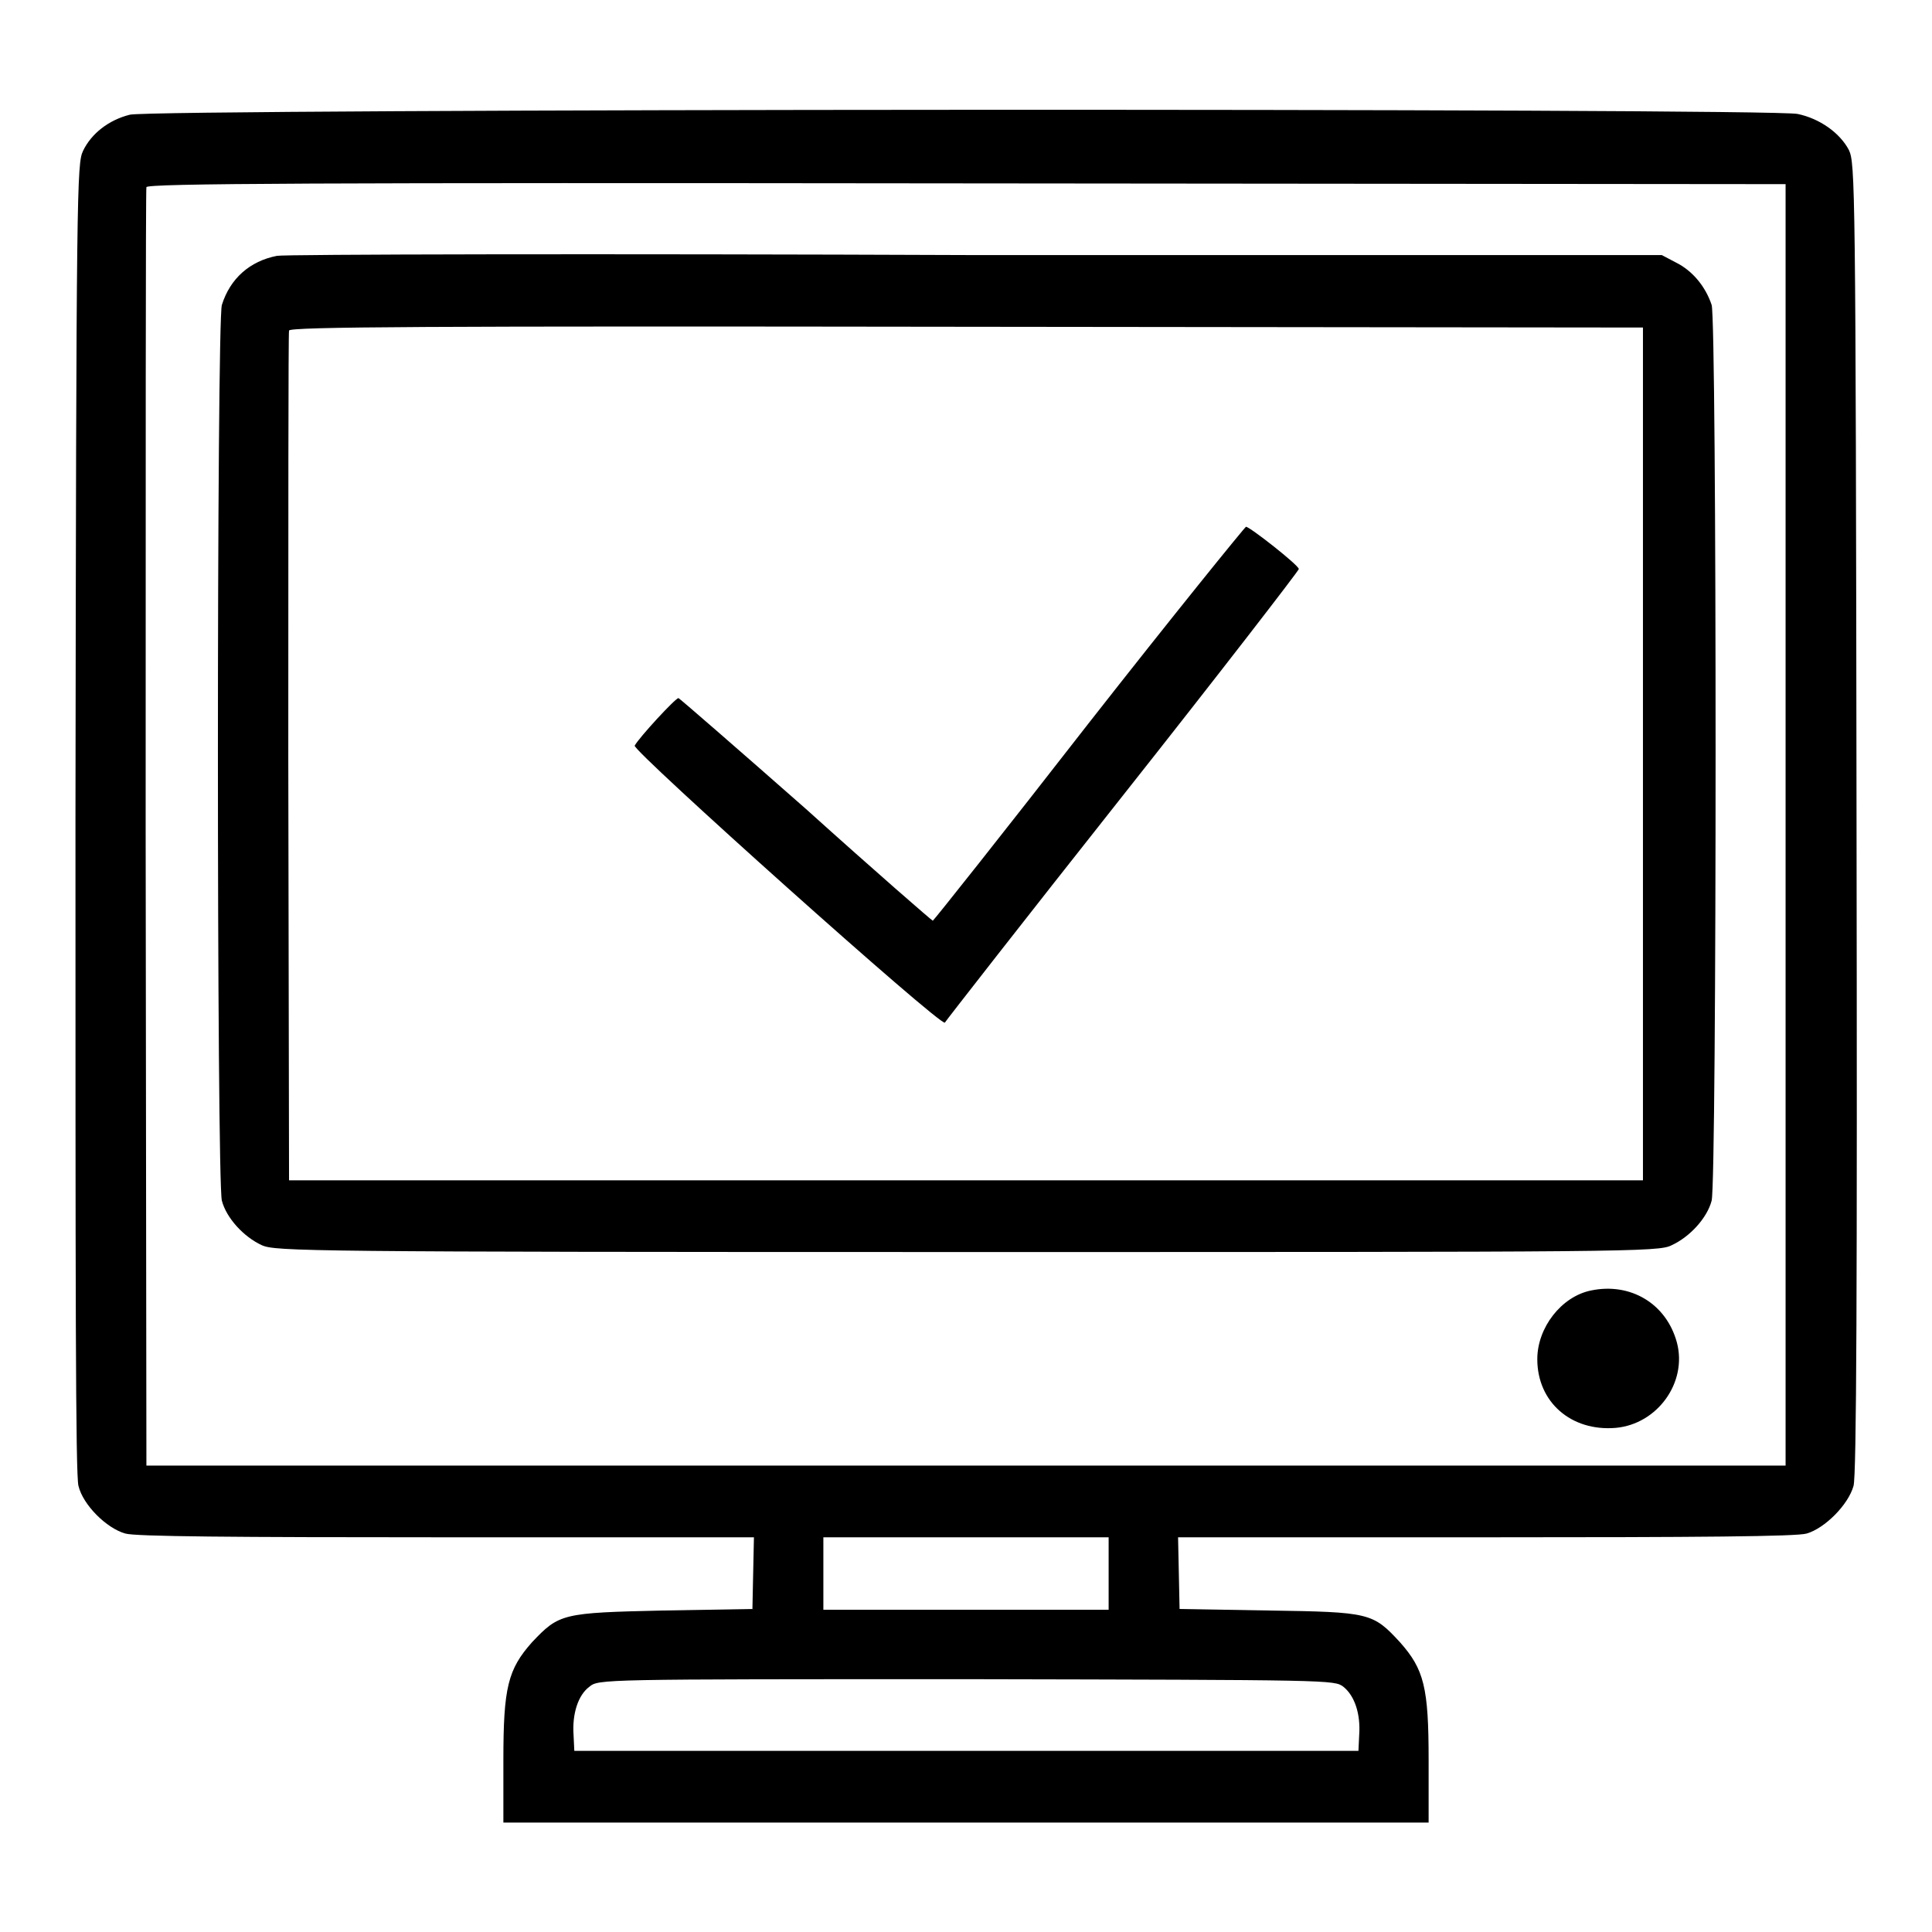
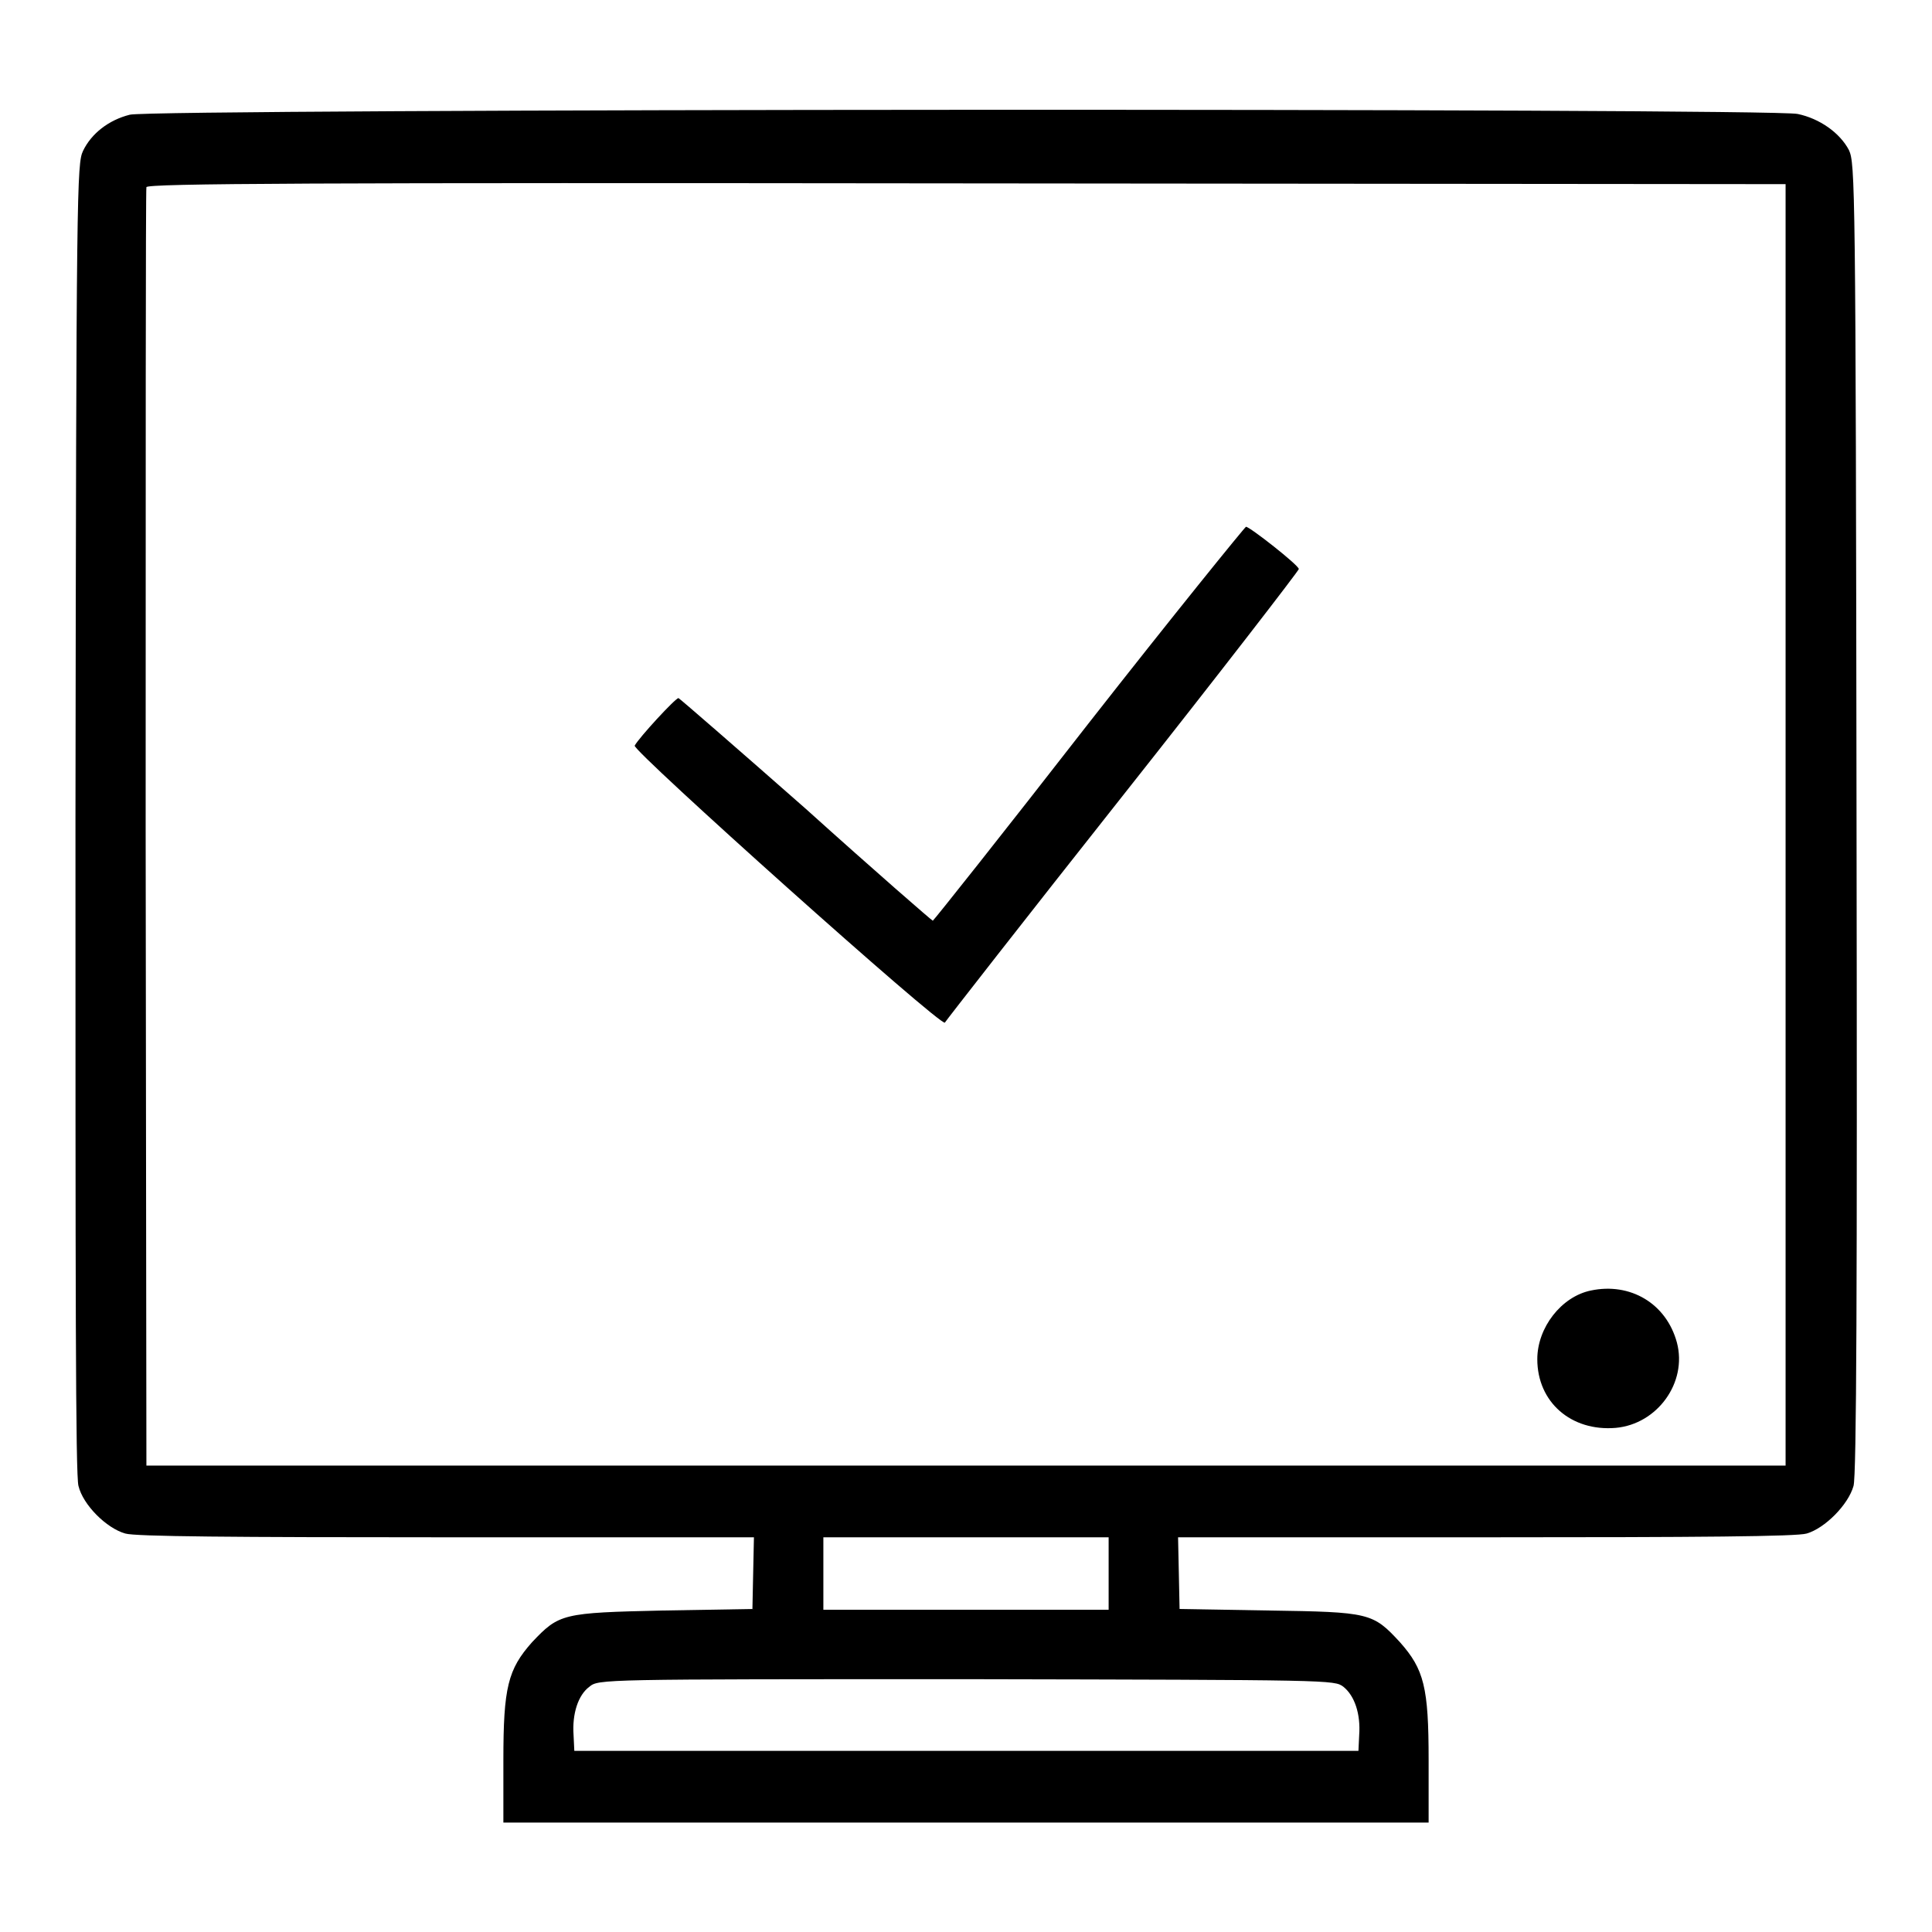
<svg xmlns="http://www.w3.org/2000/svg" version="1.1" x="0px" y="0px" viewBox="0 0 256 256" enable-background="new 0 0 256 256" xml:space="preserve">
  <g>
    <g>
      <g>
        <path fill="#000000" d="M17.2,15.2c-2.8,0.7-5.1,2.5-6.2,4.8c-0.8,1.7-0.9,4.5-1,88.4c0,62.3,0,87.2,0.4,88.5c0.6,2.5,3.7,5.6,6.2,6.3c1.3,0.4,14.2,0.5,42.6,0.5h40.7l-0.1,4.7l-0.1,4.8l-11.8,0.2c-13.4,0.3-13.8,0.4-17.4,4.2c-3.2,3.6-3.8,6-3.8,15.6v8.3H128h61.3v-8.3c0-9.6-0.6-12-3.8-15.6c-3.6-3.9-4-4-17.4-4.2l-11.8-0.2l-0.1-4.8l-0.1-4.7h40.7c28.4,0,41.3-0.1,42.6-0.5c2.4-0.7,5.5-3.8,6.2-6.3c0.4-1.3,0.5-26.2,0.4-88.5c-0.1-84.4-0.2-86.7-1-88.5c-1.2-2.3-3.9-4.2-6.8-4.8C234.6,14.3,20.1,14.4,17.2,15.2z M236.6,109.3v84.9H128H19.4l-0.1-84.4c0-46.4,0-84.7,0.1-85c0.1-0.5,22.1-0.6,108.7-0.5l108.5,0.1L236.6,109.3L236.6,109.3z M146.9,208.5v4.8H128h-18.9v-4.8v-4.8H128h18.9V208.5z M178,223.5c1.5,1.2,2.3,3.6,2.1,6.4l-0.1,2.1H128H76.1l-0.1-2.1c-0.2-2.8,0.6-5.3,2.1-6.4c1.2-1,1.5-1,50-1C176.5,222.6,176.8,222.6,178,223.5z" />
-         <path fill="#000000" d="M36.7,33.9c-3.6,0.7-6.2,3-7.3,6.5c-0.7,2.1-0.7,116.1,0,118.7c0.6,2.3,2.9,4.8,5.3,5.9c1.8,0.8,5.8,0.9,93.4,0.9s91.7,0,93.4-0.9c2.4-1.1,4.7-3.6,5.3-5.9c0.7-2.6,0.7-116.6,0-118.7c-0.8-2.4-2.5-4.5-4.7-5.6l-1.9-1l-90.9,0C79.2,33.6,37.5,33.7,36.7,33.9z M217.7,99.9v56.5H128H38.3l-0.1-56c0-30.8,0-56.3,0.1-56.6c0.1-0.5,18.4-0.6,89.8-0.5l89.6,0.1L217.7,99.9L217.7,99.9z" />
        <path fill="#000000" d="M144.2,95.9C133,110.3,123.7,122,123.6,122c-0.1,0-7.7-6.6-16.8-14.8C97.6,99.1,90,92.5,89.9,92.5c-0.4,0-5.2,5.2-5.8,6.3c-0.4,0.6,40.7,37.4,41.1,36.7c0.1-0.2,10.7-13.8,23.6-30.1s23.3-29.8,23.3-30c0-0.5-6.5-5.6-7-5.6C164.9,69.9,155.4,81.6,144.2,95.9z" />
        <path fill="#000000" d="M210.8,171c-3.9,0.8-7.1,4.9-7.1,9.1c0,5.7,4.5,9.6,10.4,9.1c5.5-0.5,9.5-6,8.1-11.3C220.8,172.7,216,169.9,210.8,171z" />
      </g>
    </g>
  </g>
</svg>